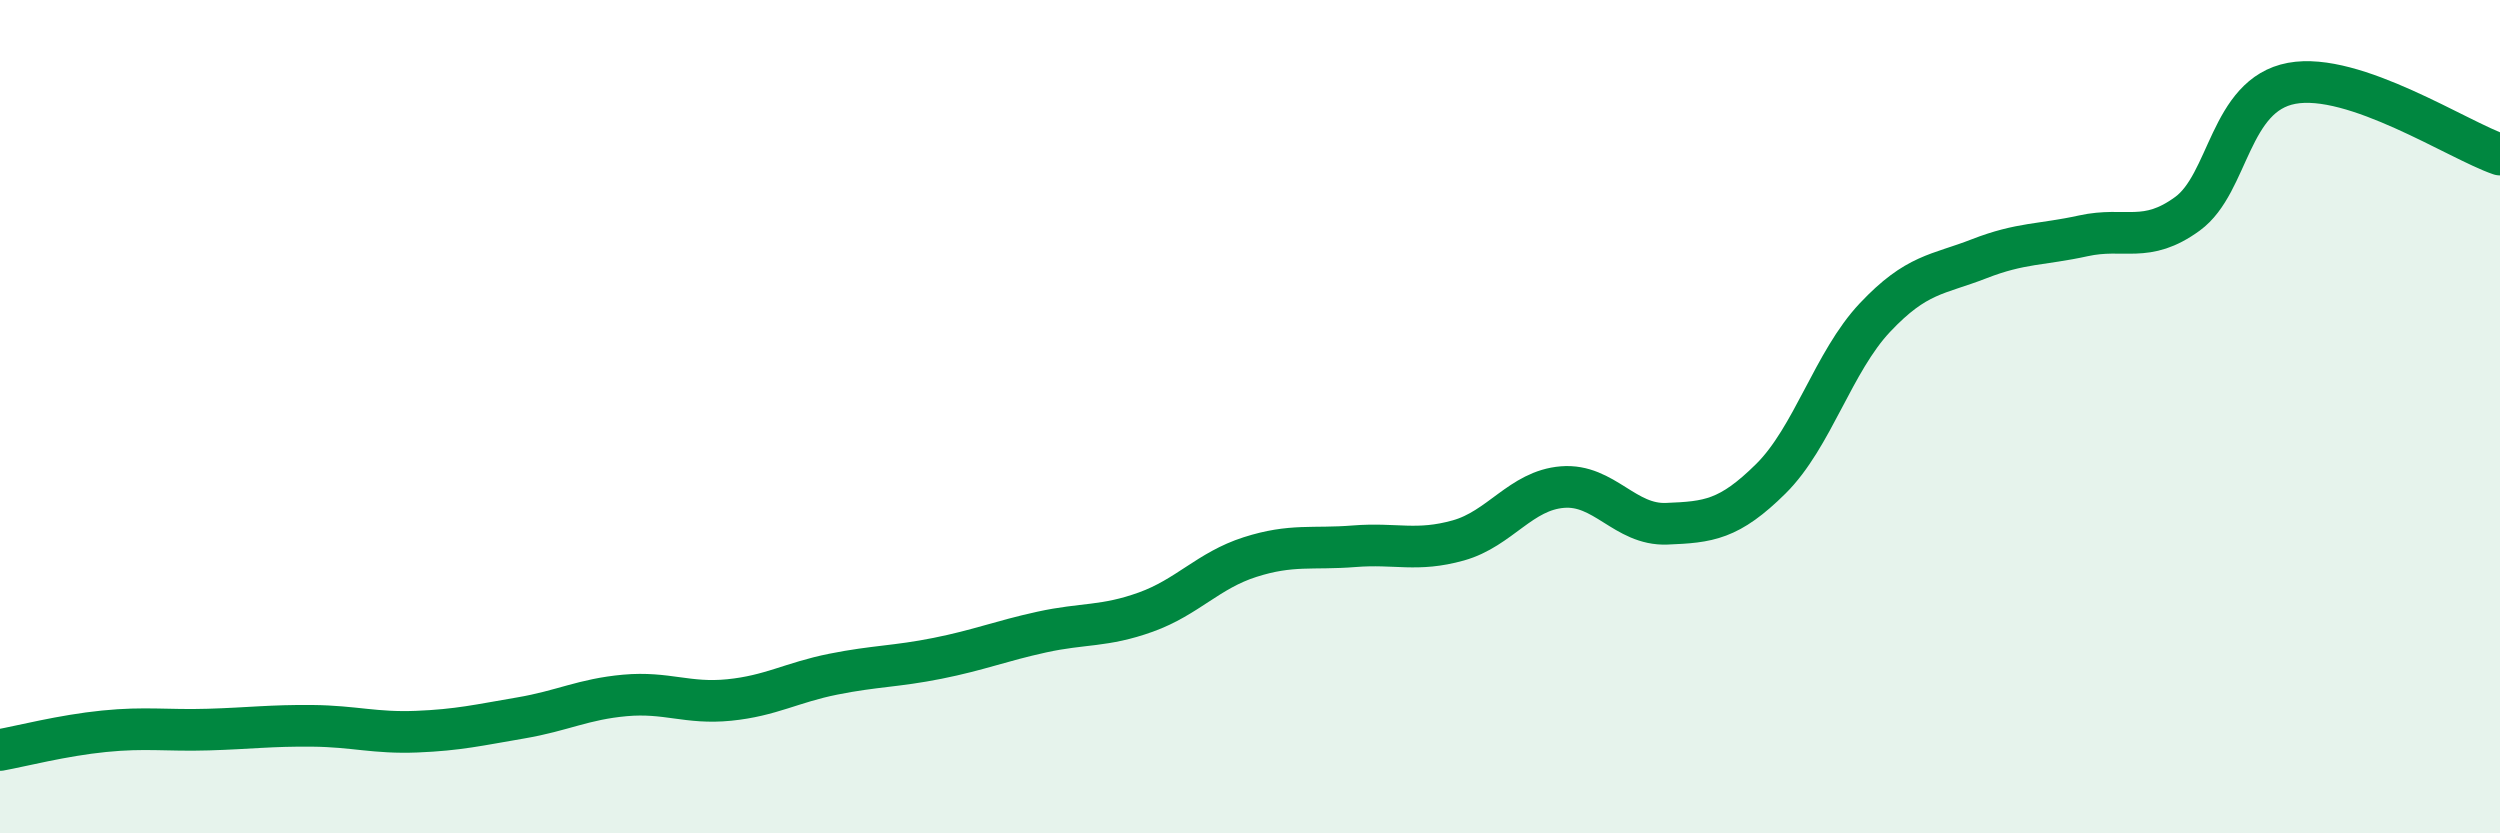
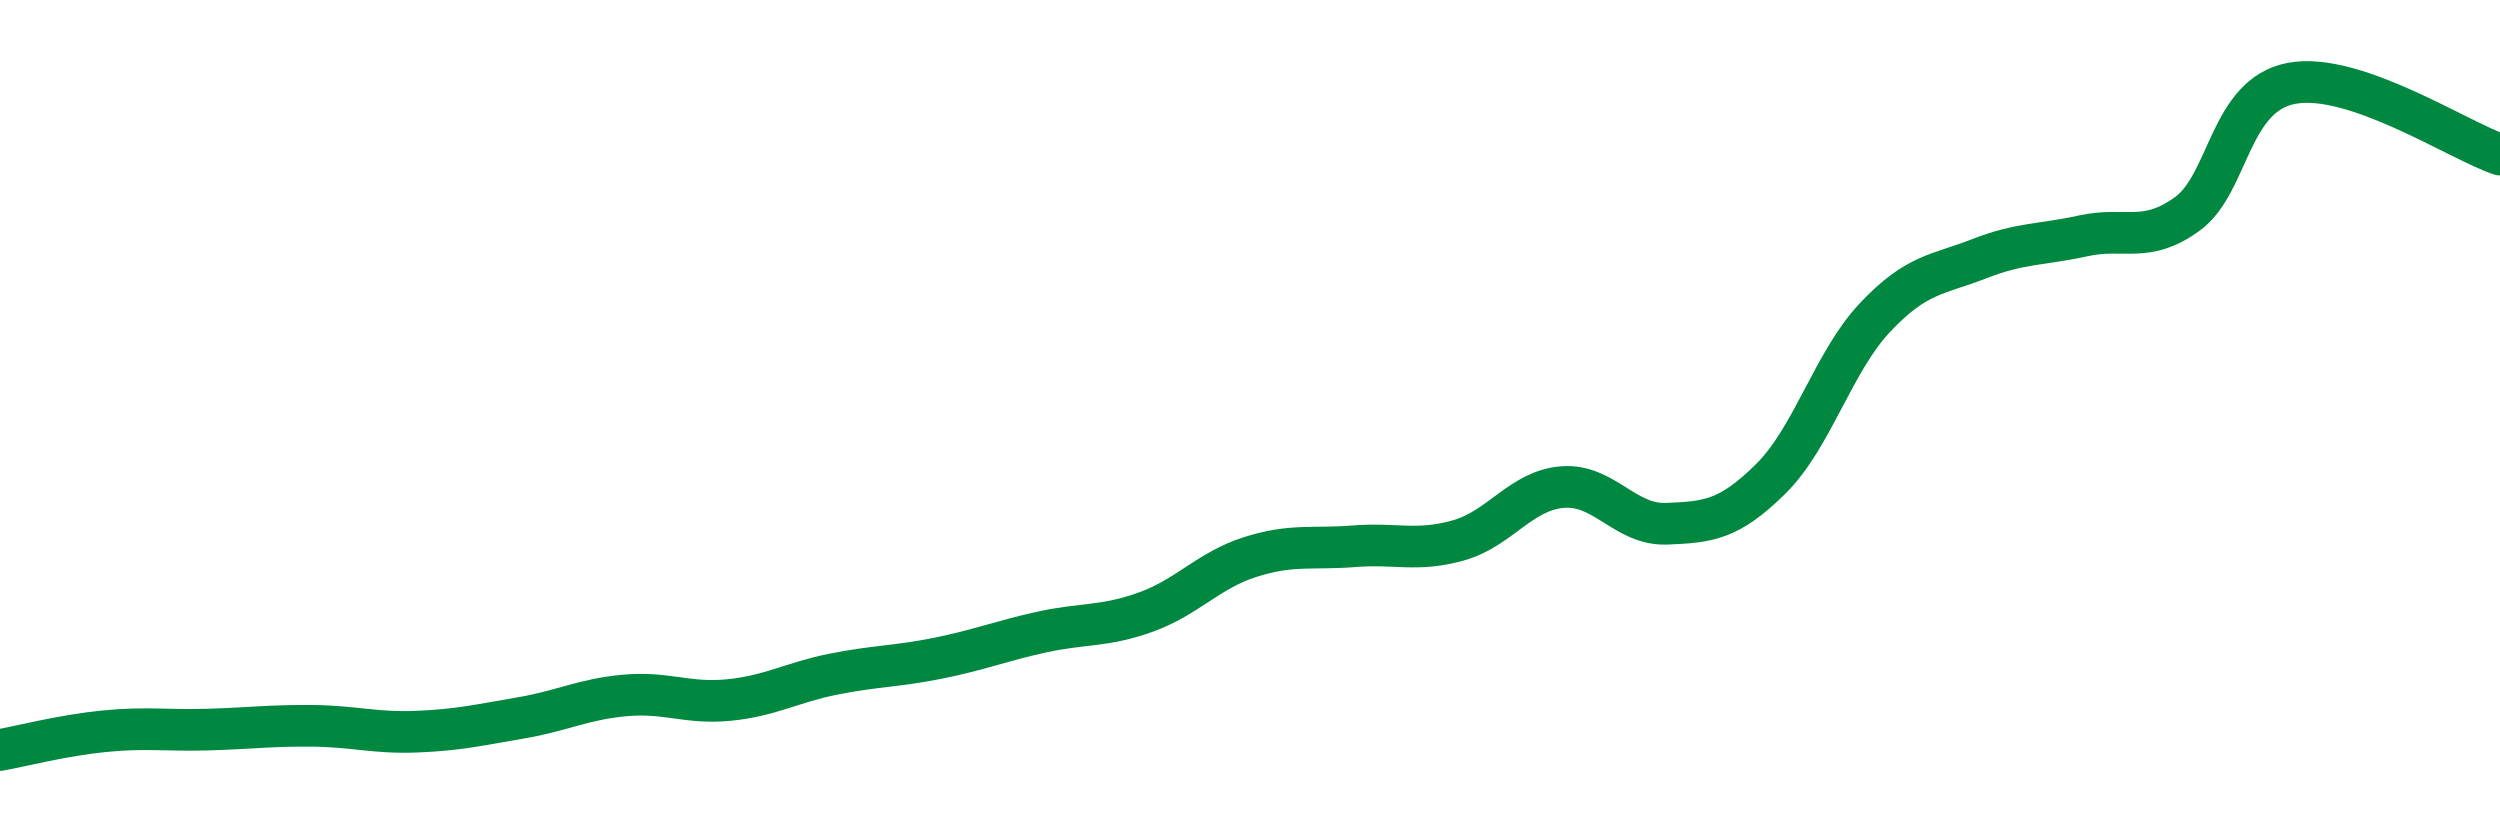
<svg xmlns="http://www.w3.org/2000/svg" width="60" height="20" viewBox="0 0 60 20">
-   <path d="M 0,18 C 0.5,17.91 1.5,17.65 2.5,17.55 C 3.5,17.45 4,17.54 5,17.51 C 6,17.48 6.5,17.41 7.5,17.42 C 8.5,17.43 9,17.6 10,17.56 C 11,17.52 11.5,17.4 12.5,17.23 C 13.5,17.06 14,16.78 15,16.69 C 16,16.6 16.5,16.9 17.5,16.8 C 18.5,16.7 19,16.38 20,16.18 C 21,15.98 21.5,16 22.5,15.8 C 23.5,15.6 24,15.39 25,15.17 C 26,14.95 26.5,15.05 27.5,14.69 C 28.5,14.33 29,13.69 30,13.37 C 31,13.05 31.5,13.19 32.5,13.11 C 33.5,13.03 34,13.25 35,12.97 C 36,12.69 36.5,11.77 37.5,11.69 C 38.5,11.61 39,12.61 40,12.57 C 41,12.53 41.5,12.48 42.5,11.49 C 43.5,10.5 44,8.68 45,7.62 C 46,6.56 46.5,6.6 47.5,6.21 C 48.5,5.82 49,5.88 50,5.66 C 51,5.44 51.5,5.86 52.5,5.13 C 53.5,4.4 53.5,2.28 55,2 C 56.5,1.72 59,3.37 60,3.71L60 20L0 20Z" fill="#008740" opacity="0.1" stroke-linecap="round" stroke-linejoin="round" />
  <path d="M 0,18 C 0.5,17.91 1.5,17.65 2.5,17.55 C 3.5,17.45 4,17.54 5,17.51 C 6,17.48 6.5,17.41 7.5,17.42 C 8.5,17.43 9,17.6 10,17.56 C 11,17.52 11.5,17.4 12.5,17.23 C 13.5,17.06 14,16.78 15,16.69 C 16,16.6 16.5,16.9 17.5,16.8 C 18.5,16.7 19,16.38 20,16.18 C 21,15.98 21.5,16 22.5,15.8 C 23.5,15.6 24,15.39 25,15.17 C 26,14.95 26.5,15.05 27.5,14.69 C 28.5,14.33 29,13.69 30,13.37 C 31,13.05 31.5,13.19 32.5,13.11 C 33.5,13.03 34,13.25 35,12.97 C 36,12.69 36.5,11.77 37.5,11.69 C 38.5,11.61 39,12.61 40,12.57 C 41,12.53 41.5,12.48 42.5,11.49 C 43.5,10.5 44,8.68 45,7.62 C 46,6.56 46.5,6.6 47.5,6.21 C 48.5,5.82 49,5.88 50,5.66 C 51,5.44 51.5,5.86 52.5,5.13 C 53.5,4.4 53.5,2.28 55,2 C 56.5,1.72 59,3.37 60,3.71" stroke="#008740" stroke-width="1" fill="none" stroke-linecap="round" stroke-linejoin="round" />
</svg>